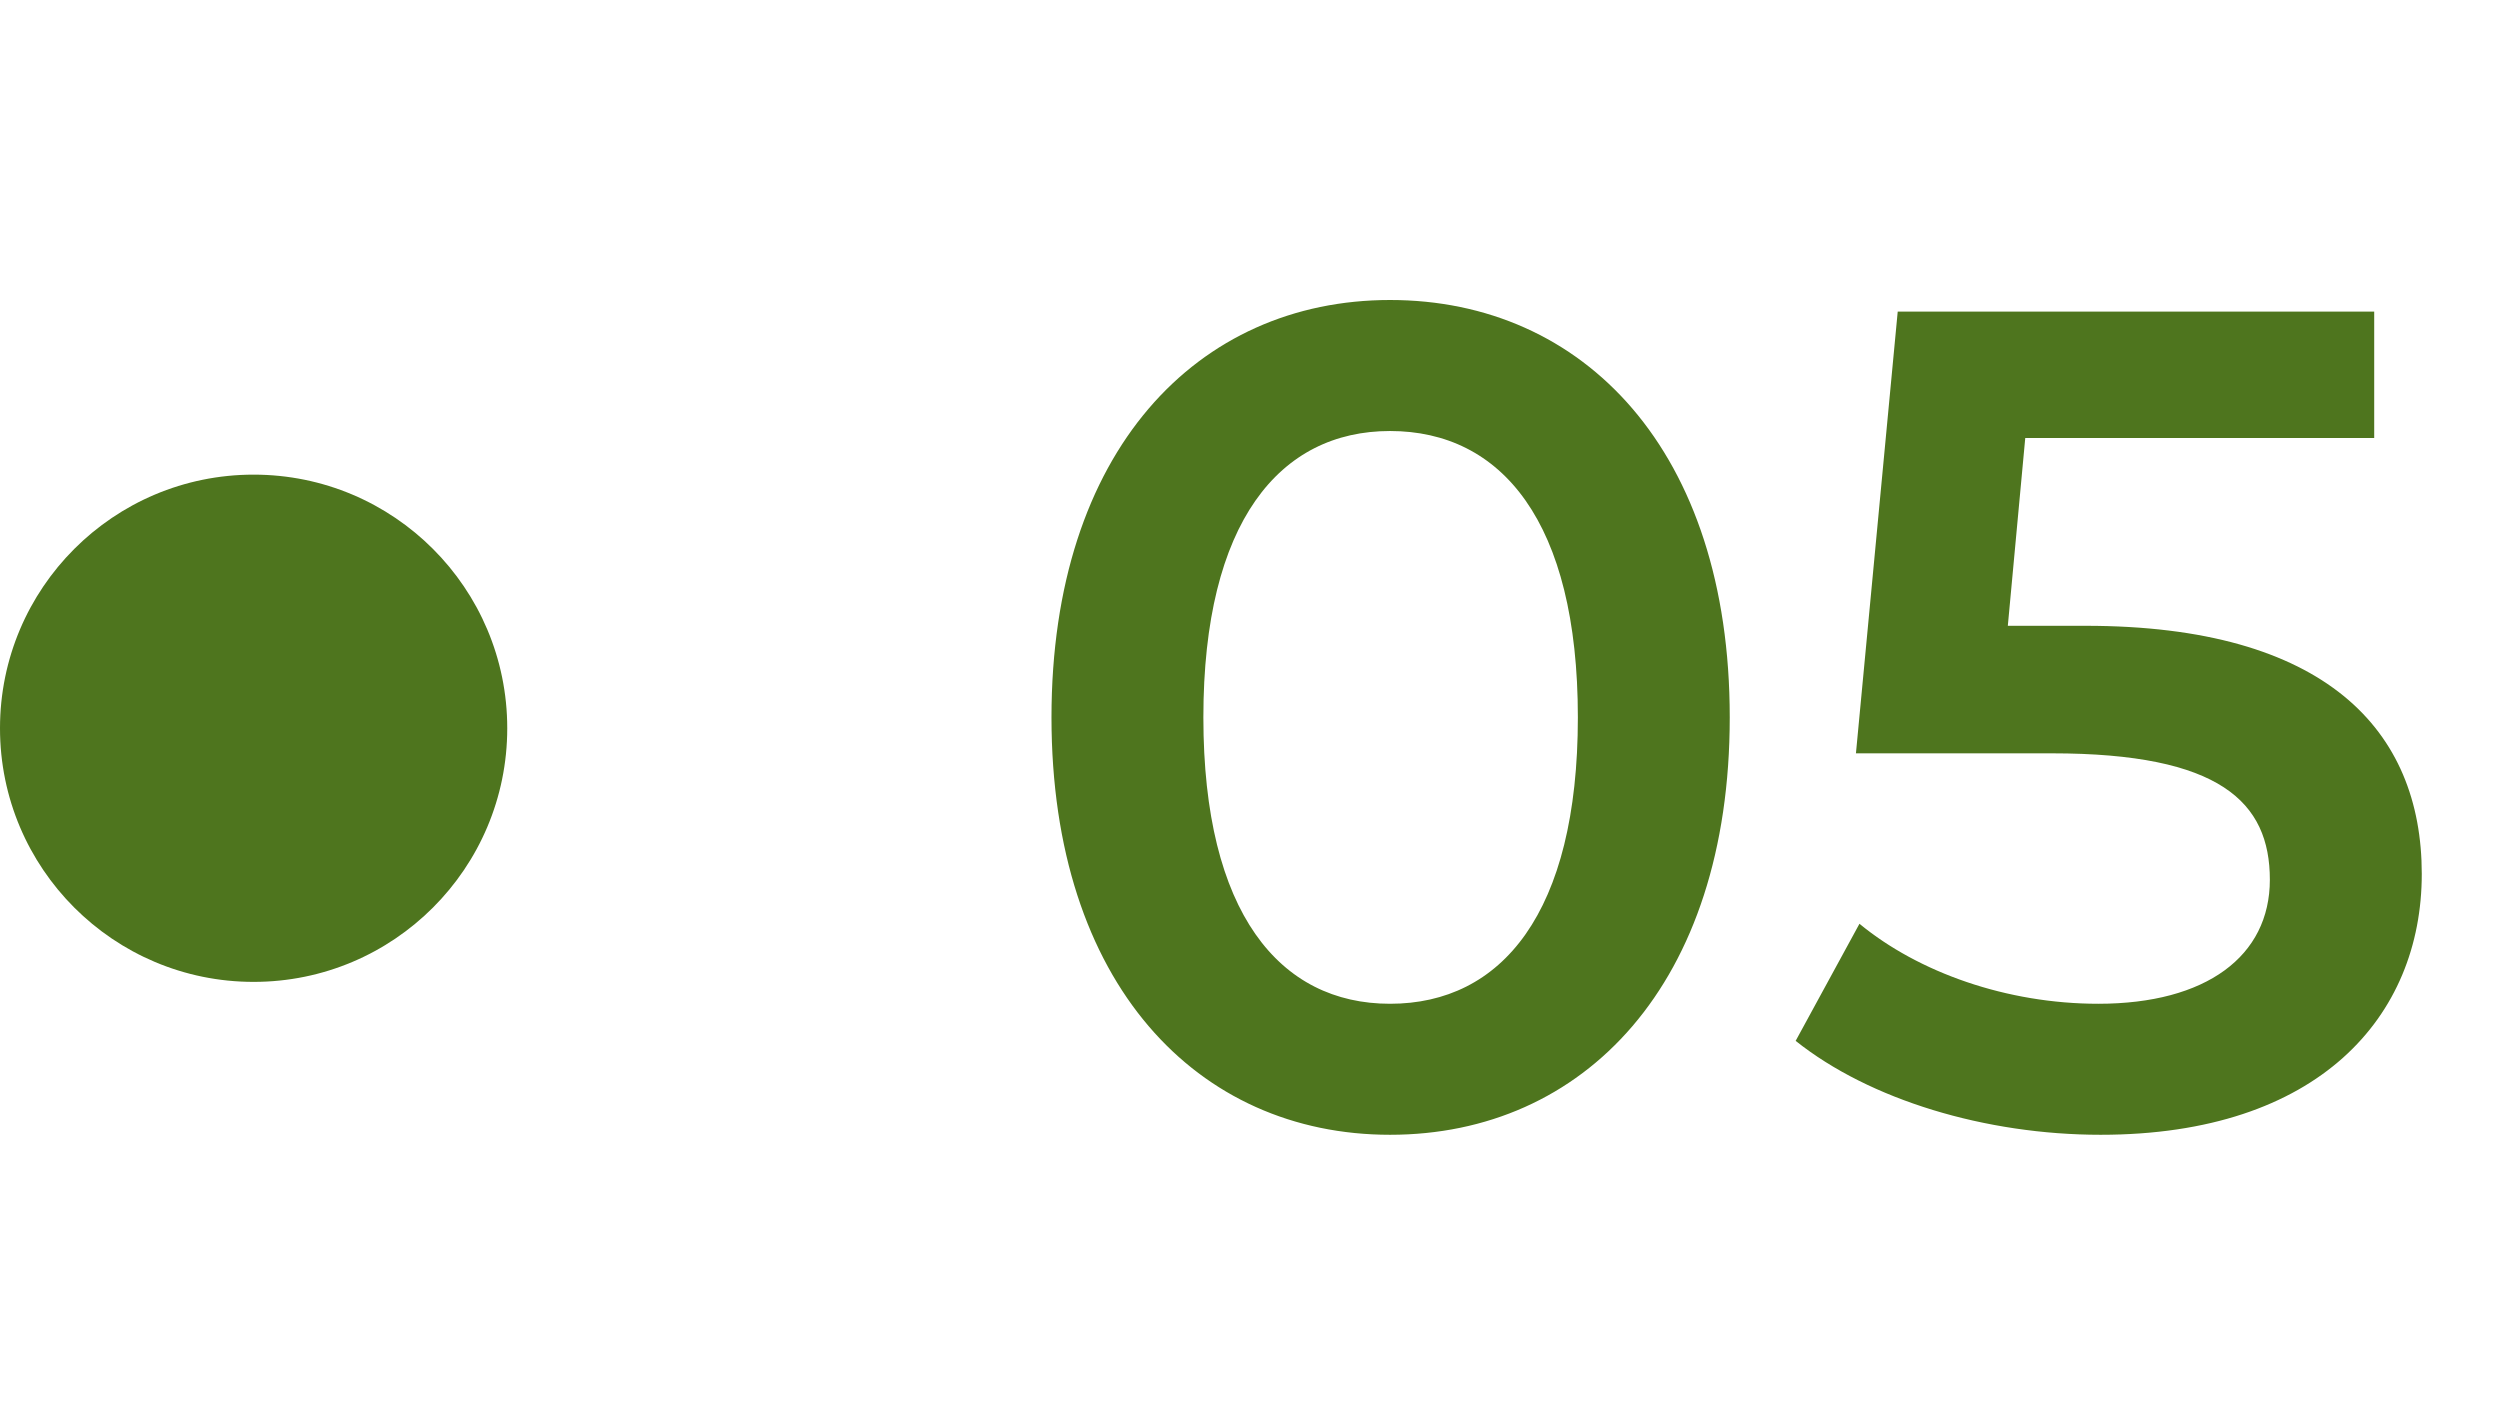
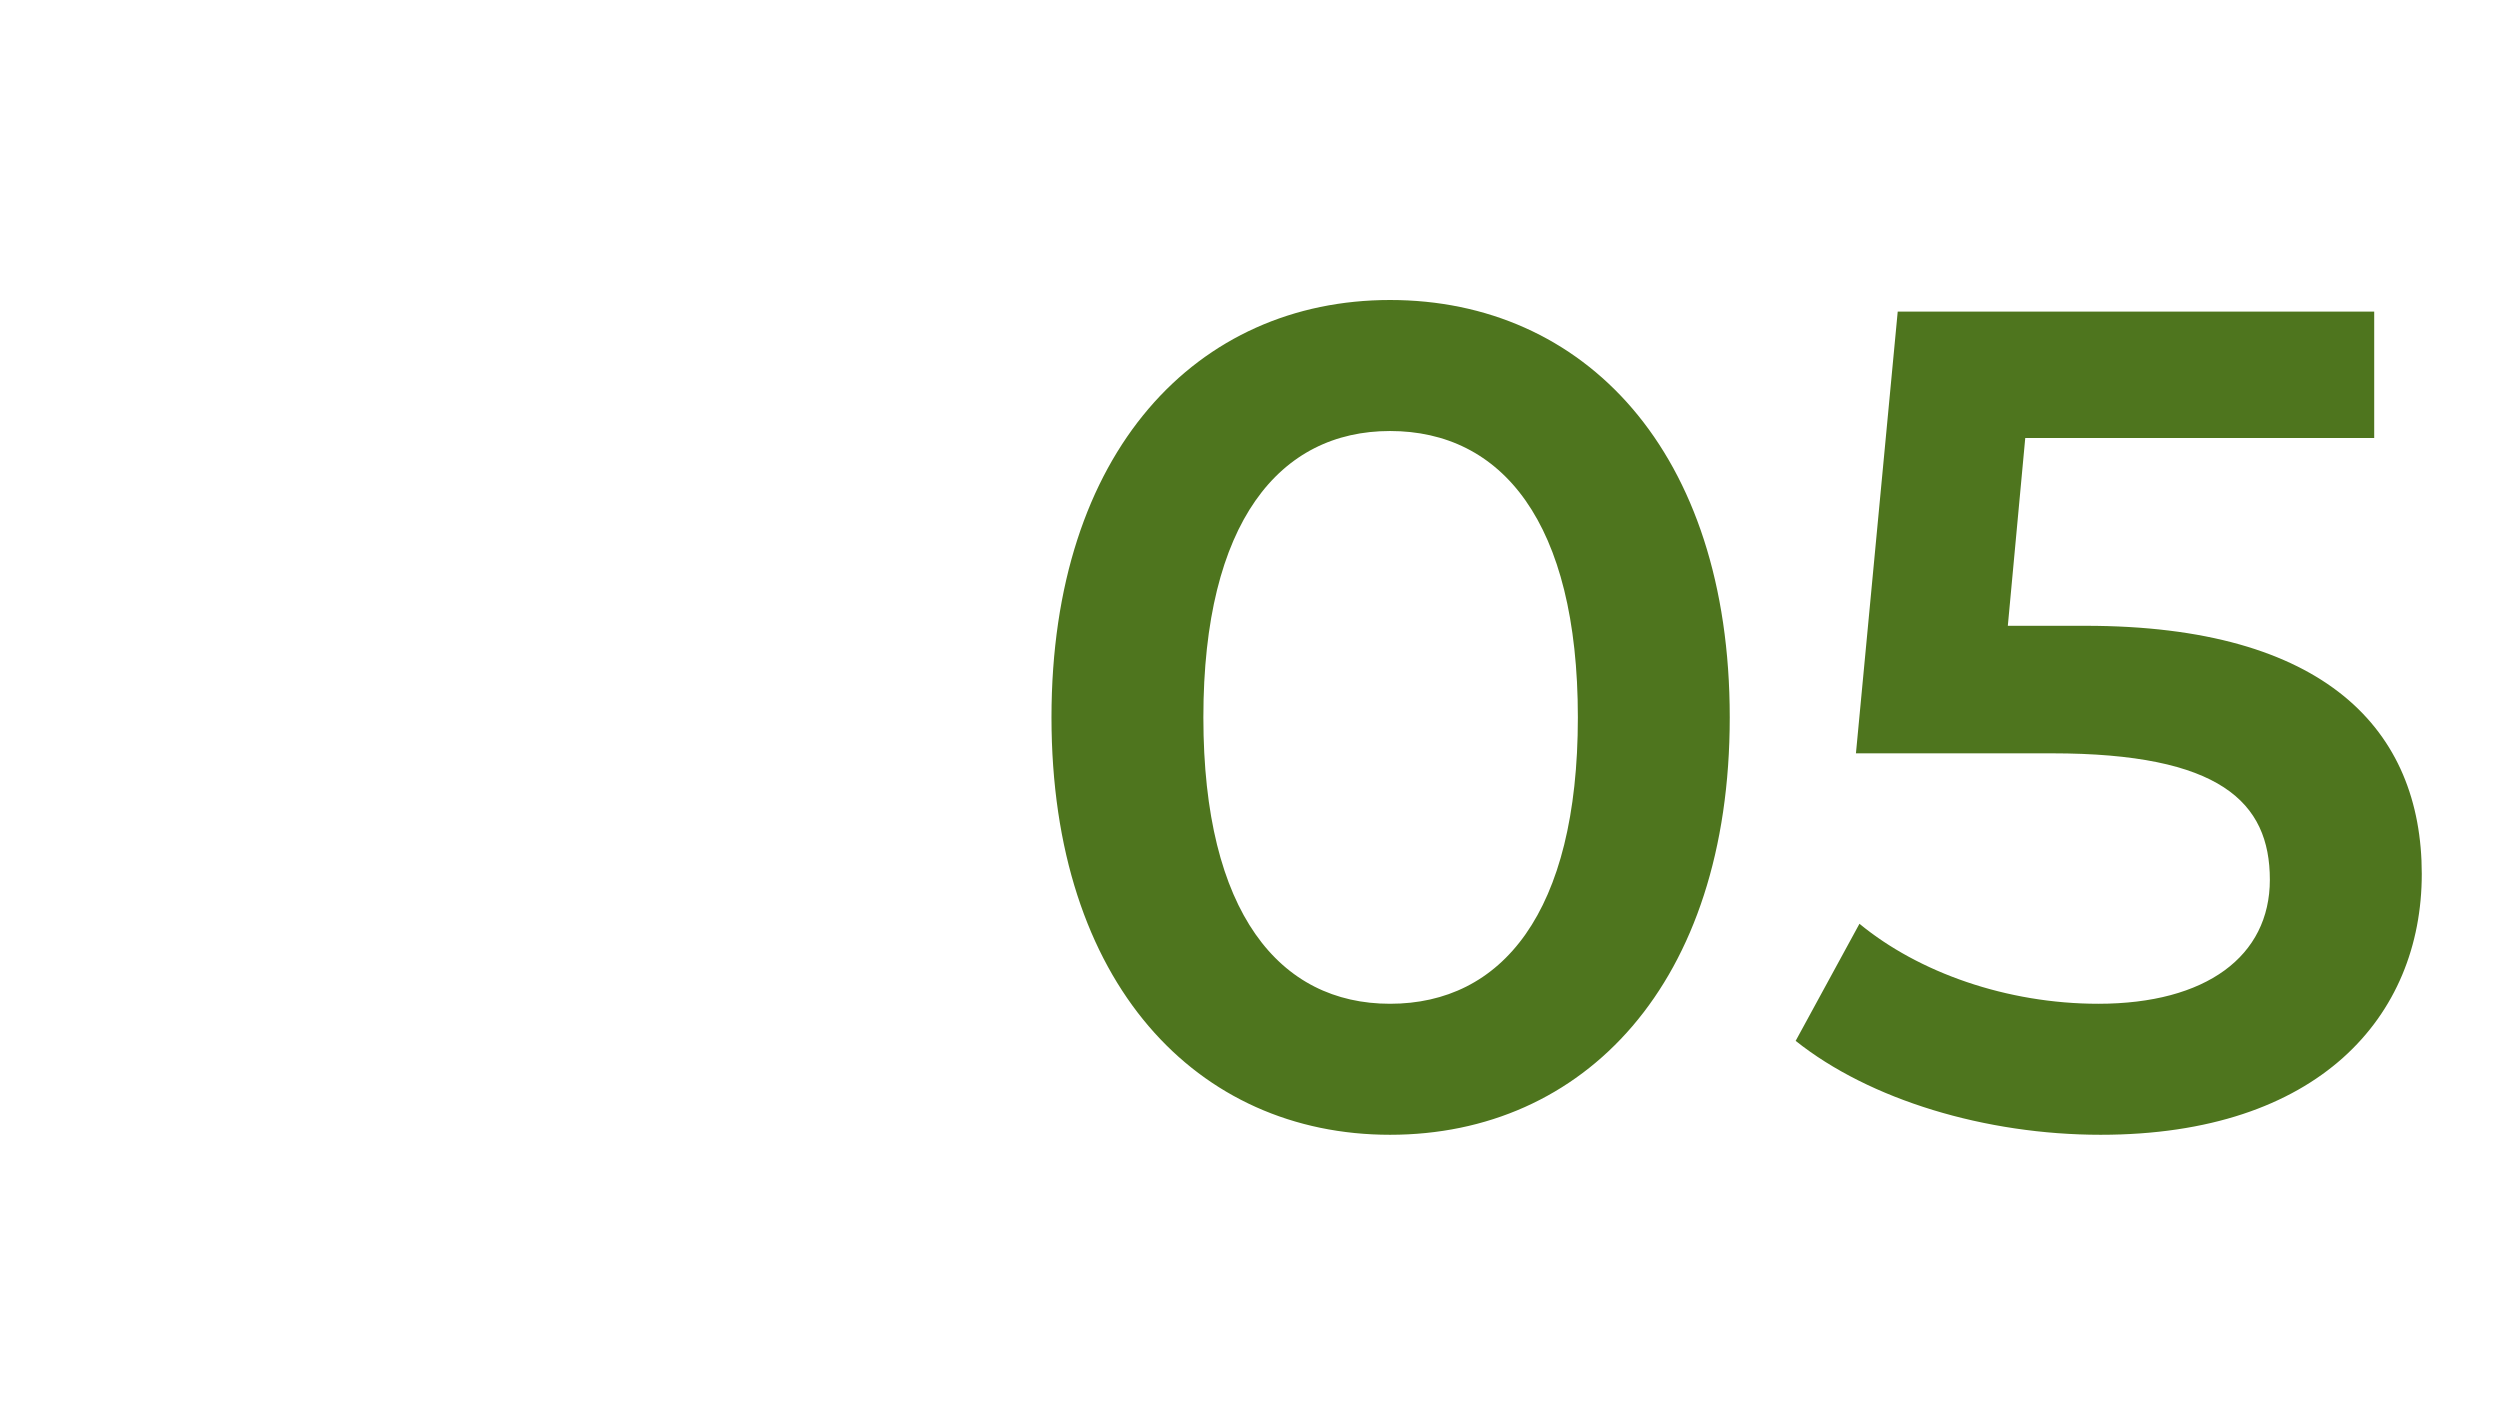
<svg xmlns="http://www.w3.org/2000/svg" width="69" height="39" viewBox="0 0 69 39" fill="none">
-   <circle cx="7" cy="20.1" r="7" fill="#4E751E" />
  <path d="M38.365 31.32C43.709 31.32 47.741 27.16 47.741 19.8C47.741 12.44 43.709 8.28 38.365 8.28C33.053 8.28 29.021 12.44 29.021 19.8C29.021 27.16 33.053 31.32 38.365 31.32ZM38.365 27.704C35.325 27.704 33.213 25.208 33.213 19.8C33.213 14.392 35.325 11.896 38.365 11.896C41.437 11.896 43.549 14.392 43.549 19.8C43.549 25.208 41.437 27.704 38.365 27.704ZM57.56 17.272H55.416L55.897 12.088H65.528V8.6H52.377L51.224 20.792H56.633C61.273 20.792 62.648 22.136 62.648 24.28C62.648 26.392 60.889 27.704 57.913 27.704C55.385 27.704 52.953 26.84 51.321 25.496L49.56 28.728C51.608 30.36 54.809 31.32 57.977 31.32C63.992 31.32 66.841 28.056 66.841 24.12C66.841 20.152 64.184 17.272 57.56 17.272Z" fill="#4E751E" />
</svg>